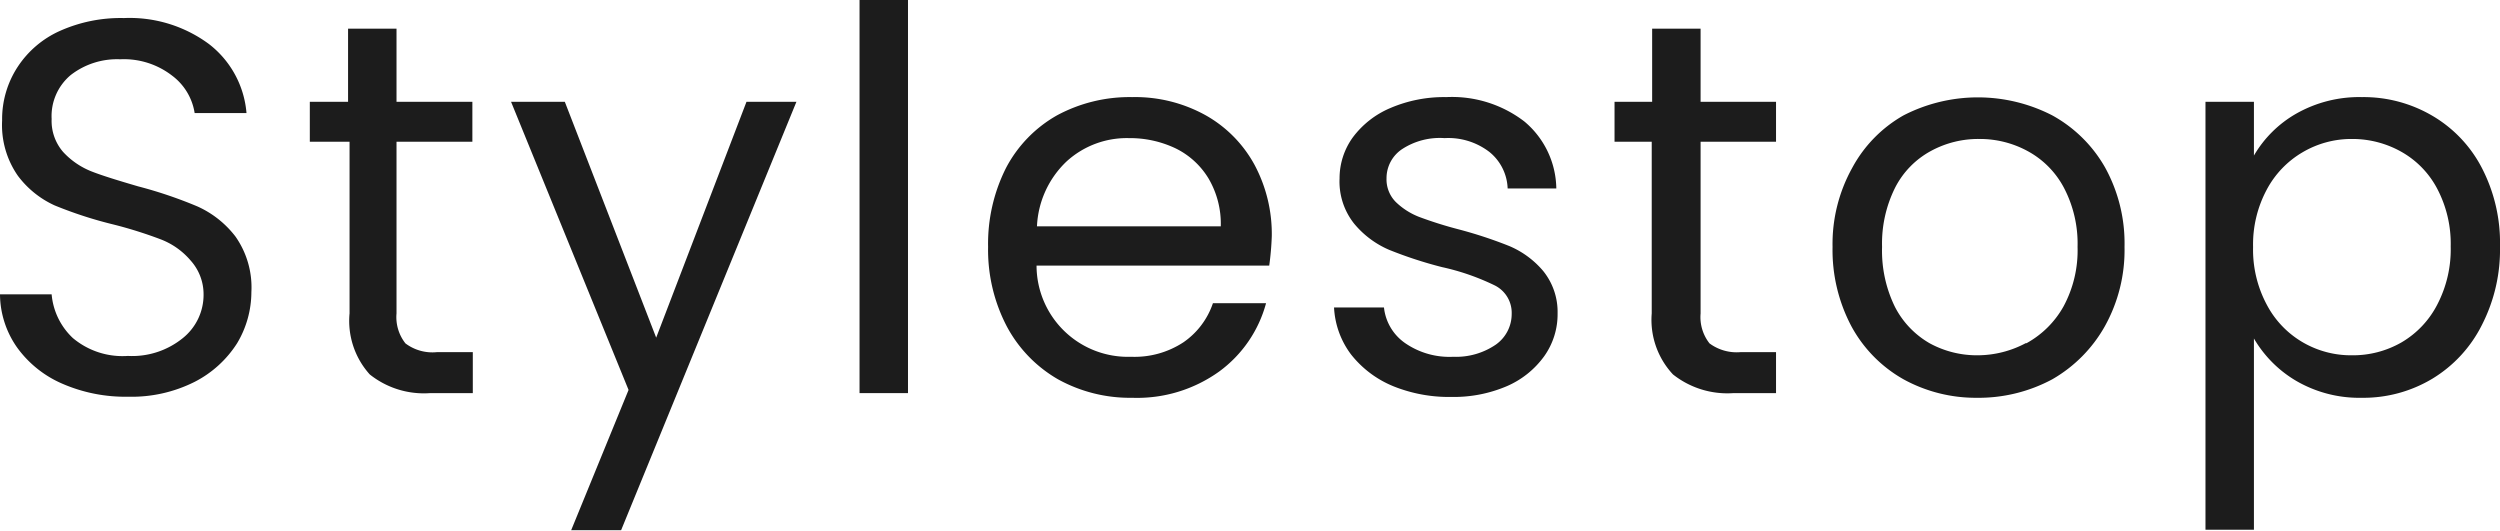
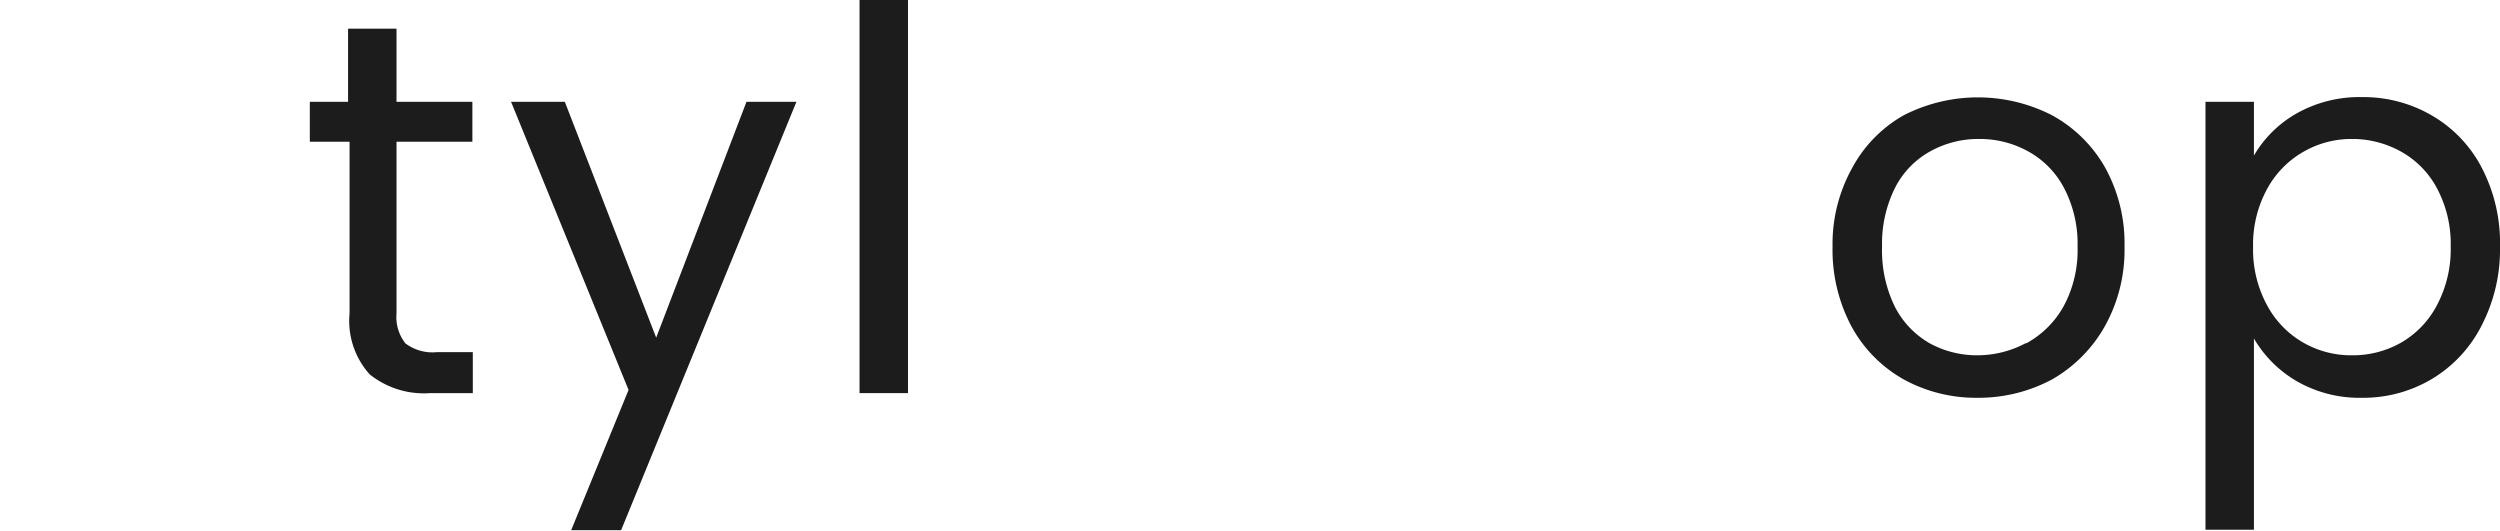
<svg xmlns="http://www.w3.org/2000/svg" id="Layer_1" data-name="Layer 1" viewBox="0 0 117.65 25">
  <defs>
    <style>.cls-1{fill:#1c1c1c;}</style>
  </defs>
-   <path class="cls-1" d="M3.36,18.79a5.12,5.12,0,0,1-2.13-1.7,4.39,4.39,0,0,1-.81-2.51H2.85a3.2,3.2,0,0,0,1,2.06,3.64,3.64,0,0,0,2.59.84A3.78,3.78,0,0,0,9,16.66,2.61,2.61,0,0,0,10,14.58,2.37,2.37,0,0,0,9.4,13,3.48,3.48,0,0,0,8,12a20.08,20.08,0,0,0-2.22-.7A19.47,19.47,0,0,1,3,10.4,4.47,4.47,0,0,1,1.26,9,4.17,4.17,0,0,1,.52,6.4a4.49,4.49,0,0,1,.73-2.52,4.64,4.64,0,0,1,2-1.7,7,7,0,0,1,3-.6,6.28,6.28,0,0,1,4,1.22,4.57,4.57,0,0,1,1.77,3.25H9.58A2.72,2.72,0,0,0,8.52,4.29a3.7,3.7,0,0,0-2.44-.77,3.56,3.56,0,0,0-2.33.74,2.52,2.52,0,0,0-.9,2.07,2.23,2.23,0,0,0,.54,1.55,3.63,3.63,0,0,0,1.32.91C5.24,9,6,9.23,6.92,9.5a20.59,20.59,0,0,1,2.78.94,4.65,4.65,0,0,1,1.8,1.42,4.16,4.16,0,0,1,.75,2.62,4.7,4.7,0,0,1-.67,2.4,5.14,5.14,0,0,1-2,1.82,6.6,6.6,0,0,1-3.13.7A7.44,7.44,0,0,1,3.36,18.79Z" transform="translate(-0.42 -0.73)" />
  <path class="cls-1" d="M19.08,7.4v8.08a2,2,0,0,0,.42,1.41A2.11,2.11,0,0,0,21,17.3h1.67v1.93h-2a4.09,4.09,0,0,1-2.85-.88,3.76,3.76,0,0,1-.95-2.87V7.4H15V5.52H16.8V2.08h2.28V5.52h3.57V7.4Z" transform="translate(-0.42 -0.73)" />
  <path class="cls-1" d="M37.9,5.52,29.65,25.68H27.3l2.7-6.6L24.47,5.52H27l4.3,11.1,4.25-11.1Z" transform="translate(-0.42 -0.73)" />
  <path class="cls-1" d="M43.15.73v18.5H40.87V.73Z" transform="translate(-0.42 -0.73)" />
-   <path class="cls-1" d="M60.15,13.23H49.2a4.3,4.3,0,0,0,4.45,4.29,4.19,4.19,0,0,0,2.46-.68A3.65,3.65,0,0,0,57.5,15H60a5.87,5.87,0,0,1-2.2,3.21,6.62,6.62,0,0,1-4.1,1.24,7,7,0,0,1-3.49-.87,6.28,6.28,0,0,1-2.41-2.49,7.77,7.77,0,0,1-.88-3.74,7.92,7.92,0,0,1,.85-3.73,6.09,6.09,0,0,1,2.39-2.46,7.19,7.19,0,0,1,3.54-.86,6.84,6.84,0,0,1,3.45.85,5.91,5.91,0,0,1,2.31,2.34,6.9,6.9,0,0,1,.81,3.36A13.56,13.56,0,0,1,60.15,13.23ZM57.3,9.14a3.71,3.71,0,0,0-1.56-1.43,5,5,0,0,0-2.19-.48,4.2,4.2,0,0,0-2.94,1.1,4.48,4.48,0,0,0-1.39,3.05h8.65A4.21,4.21,0,0,0,57.3,9.14Z" transform="translate(-0.42 -0.73)" />
-   <path class="cls-1" d="M66,18.91a4.88,4.88,0,0,1-2-1.5,4,4,0,0,1-.8-2.21h2.35a2.34,2.34,0,0,0,1,1.68,3.67,3.67,0,0,0,2.26.64,3.31,3.31,0,0,0,2-.57,1.76,1.76,0,0,0,.75-1.45,1.44,1.44,0,0,0-.8-1.34,11.08,11.08,0,0,0-2.48-.86,19.57,19.57,0,0,1-2.48-.81,4.37,4.37,0,0,1-1.65-1.23,3.18,3.18,0,0,1-.69-2.14,3.28,3.28,0,0,1,.62-1.92,4.27,4.27,0,0,1,1.78-1.39,6.41,6.41,0,0,1,2.62-.51,5.59,5.59,0,0,1,3.68,1.15,4.18,4.18,0,0,1,1.5,3.15H71.37a2.31,2.31,0,0,0-.86-1.72,3.17,3.17,0,0,0-2.11-.65,3.24,3.24,0,0,0-2,.52,1.64,1.64,0,0,0-.73,1.37,1.51,1.51,0,0,0,.44,1.12,3.3,3.3,0,0,0,1.1.7,19,19,0,0,0,1.84.58,20.45,20.45,0,0,1,2.4.79,4.25,4.25,0,0,1,1.59,1.17,3.06,3.06,0,0,1,.68,2,3.4,3.4,0,0,1-.62,2,4.24,4.24,0,0,1-1.76,1.42,6.35,6.35,0,0,1-2.62.51A7,7,0,0,1,66,18.91Z" transform="translate(-0.42 -0.73)" />
-   <path class="cls-1" d="M80.45,7.4v8.08a2,2,0,0,0,.42,1.41,2.15,2.15,0,0,0,1.48.41H84v1.93H82a4.12,4.12,0,0,1-2.85-.88,3.76,3.76,0,0,1-1-2.87V7.4H76.4V5.52h1.77V2.08h2.28V5.52H84V7.4Z" transform="translate(-0.42 -0.73)" />
  <path class="cls-1" d="M90,18.58a6.31,6.31,0,0,1-2.45-2.49,7.66,7.66,0,0,1-.89-3.74,7.37,7.37,0,0,1,.92-3.71A6.23,6.23,0,0,1,90,6.16a7.65,7.65,0,0,1,7,0,6.4,6.4,0,0,1,2.49,2.46,7.39,7.39,0,0,1,.91,3.73,7.36,7.36,0,0,1-.93,3.74A6.6,6.6,0,0,1,97,18.58a7.32,7.32,0,0,1-3.55.87A7.06,7.06,0,0,1,90,18.58Zm5.79-1.7a4.45,4.45,0,0,0,1.74-1.73,5.55,5.55,0,0,0,.66-2.8,5.66,5.66,0,0,0-.65-2.8,4.18,4.18,0,0,0-1.7-1.71,4.7,4.7,0,0,0-2.28-.57,4.65,4.65,0,0,0-2.28.57,4.06,4.06,0,0,0-1.67,1.71,5.88,5.88,0,0,0-.62,2.8,6,6,0,0,0,.61,2.83,4.17,4.17,0,0,0,1.64,1.71,4.63,4.63,0,0,0,2.25.56A4.84,4.84,0,0,0,95.75,16.88Z" transform="translate(-0.42 -0.73)" />
  <path class="cls-1" d="M108.46,6.09a6,6,0,0,1,3.11-.79,6.39,6.39,0,0,1,3.32.88,6.08,6.08,0,0,1,2.33,2.46,7.67,7.67,0,0,1,.85,3.69,7.78,7.78,0,0,1-.85,3.69,6.2,6.2,0,0,1-2.33,2.53,6.31,6.31,0,0,1-3.32.9,5.91,5.91,0,0,1-3.08-.79,5.58,5.58,0,0,1-2-2v9h-2.28V5.52h2.28V8.05A5.41,5.41,0,0,1,108.46,6.09Zm6.66,3.53a4.27,4.27,0,0,0-1.68-1.74,4.69,4.69,0,0,0-2.34-.61,4.52,4.52,0,0,0-2.31.62,4.46,4.46,0,0,0-1.7,1.77,5.46,5.46,0,0,0-.64,2.69,5.48,5.48,0,0,0,.64,2.71,4.43,4.43,0,0,0,1.7,1.78,4.51,4.51,0,0,0,2.31.61,4.59,4.59,0,0,0,2.34-.61,4.38,4.38,0,0,0,1.68-1.78,5.62,5.62,0,0,0,.63-2.73A5.56,5.56,0,0,0,115.12,9.62Z" transform="translate(-0.42 -0.73)" />
</svg>